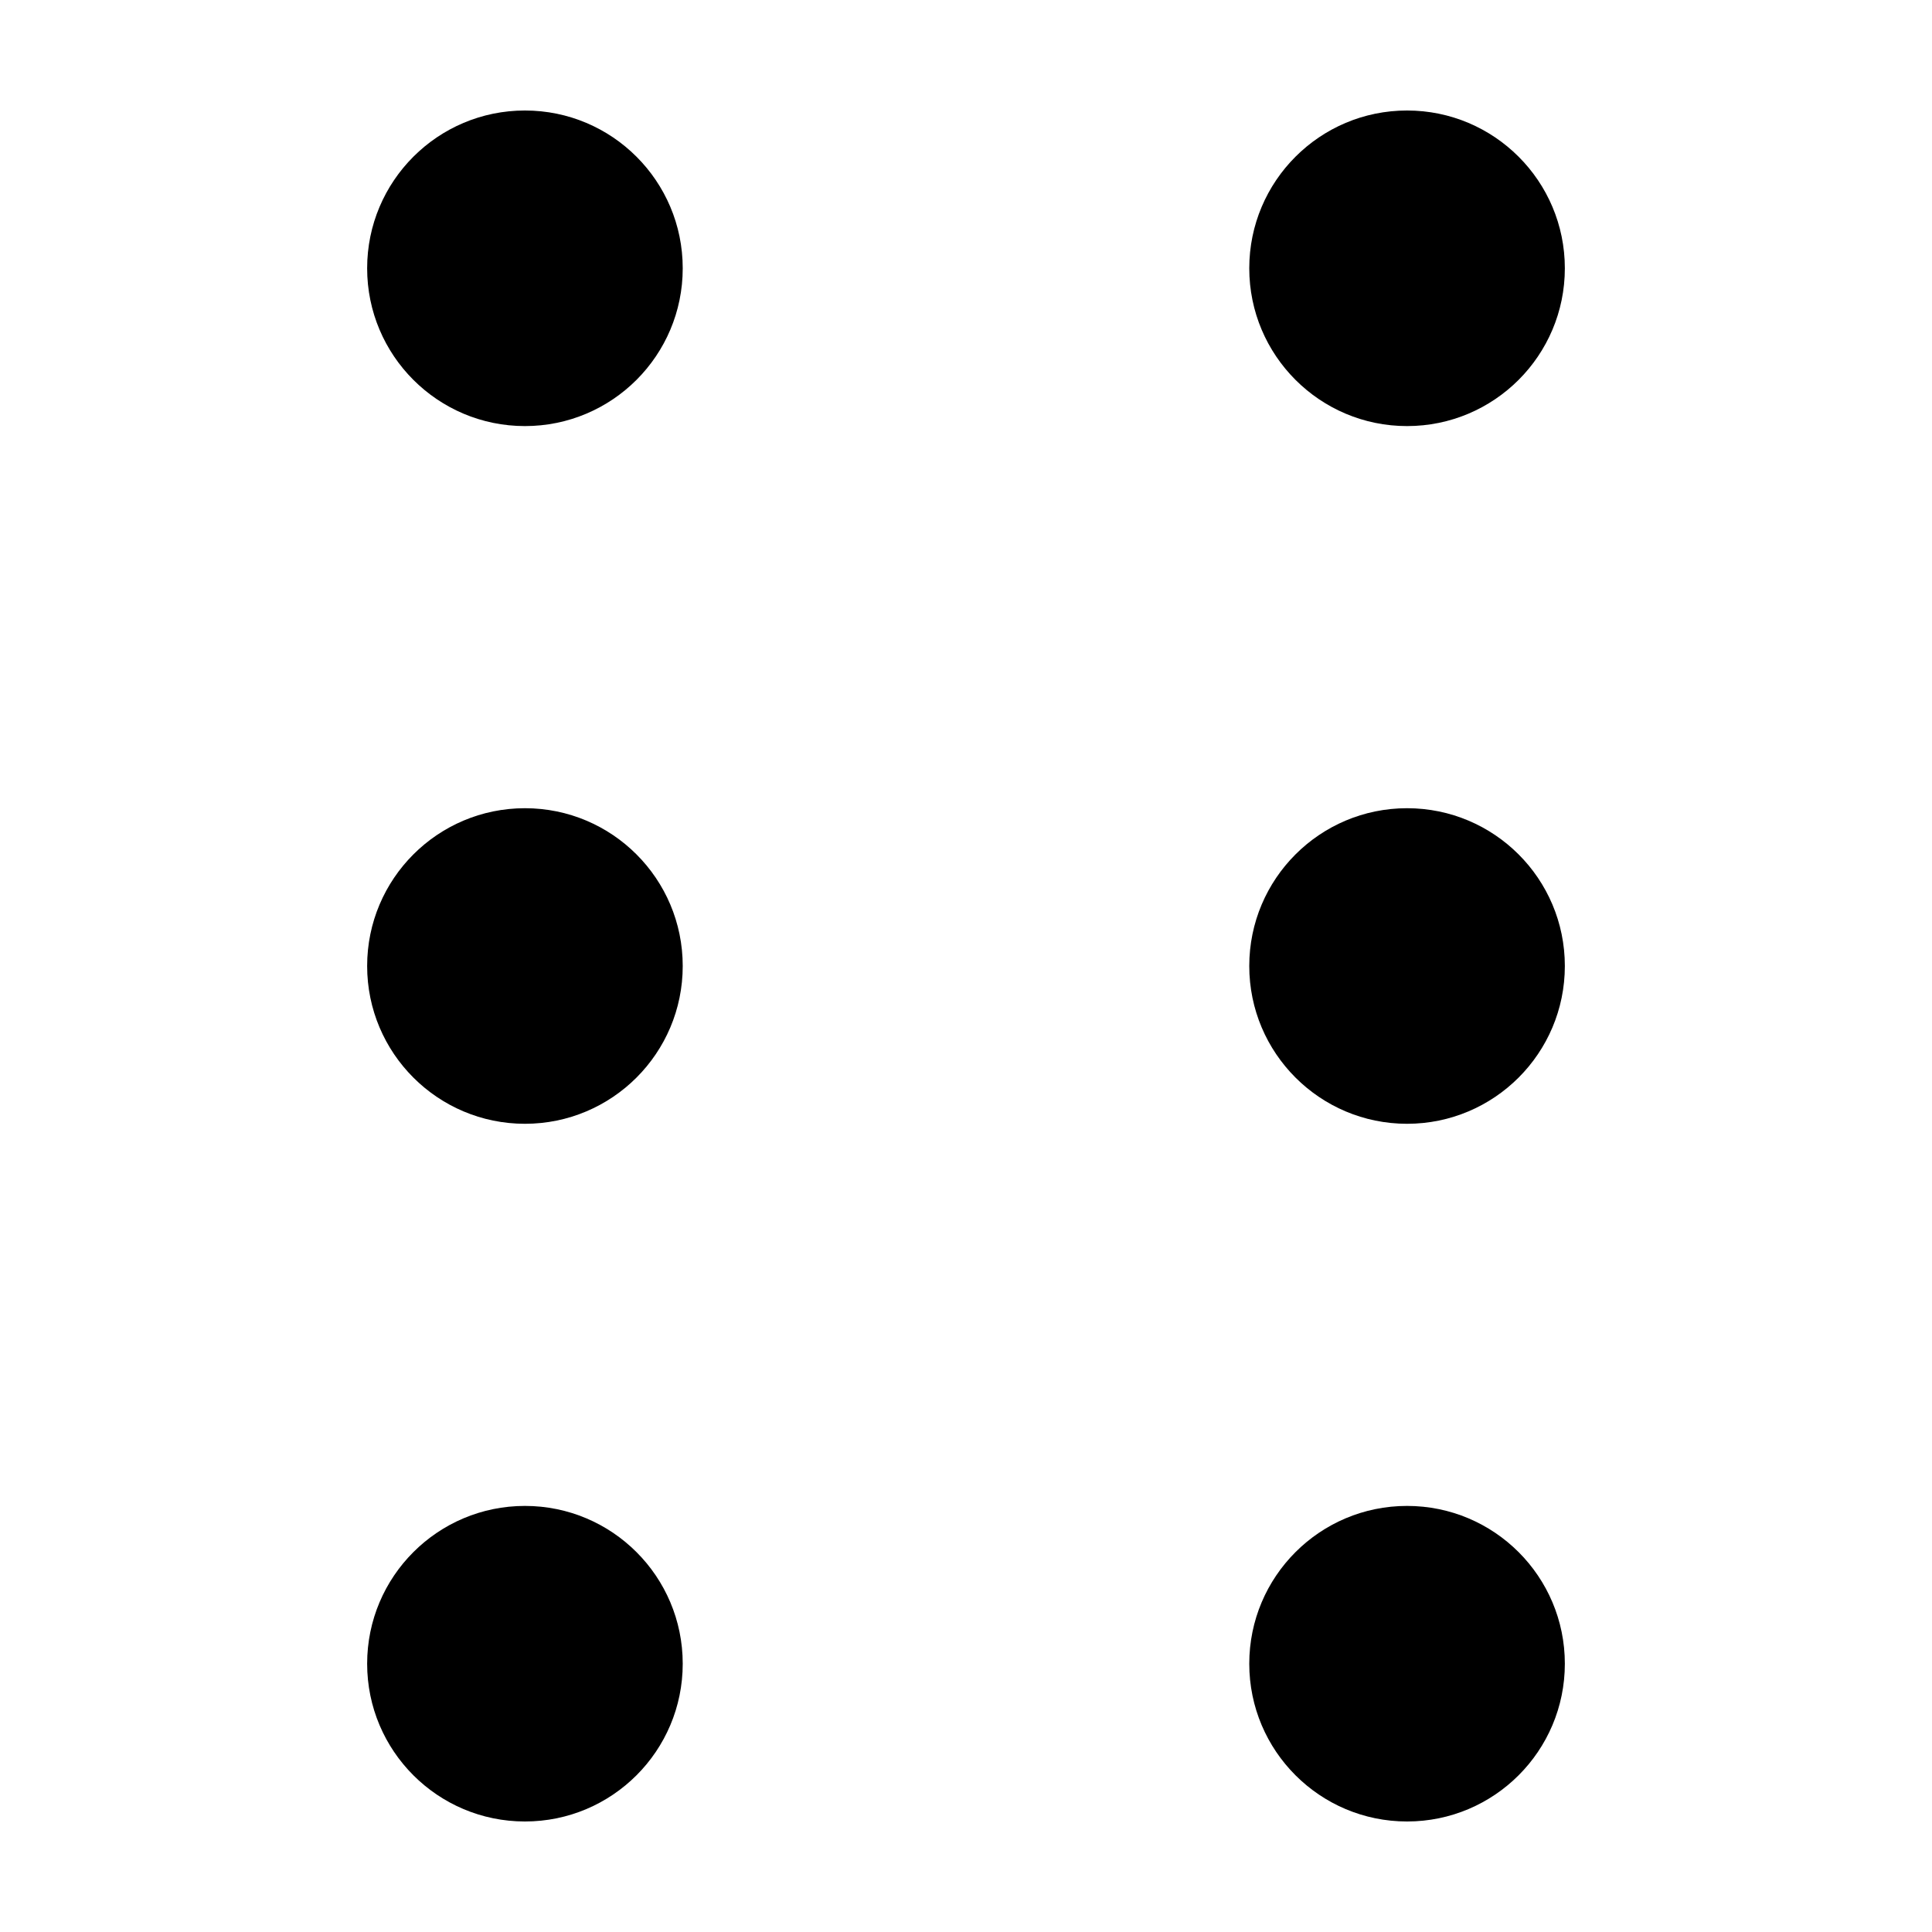
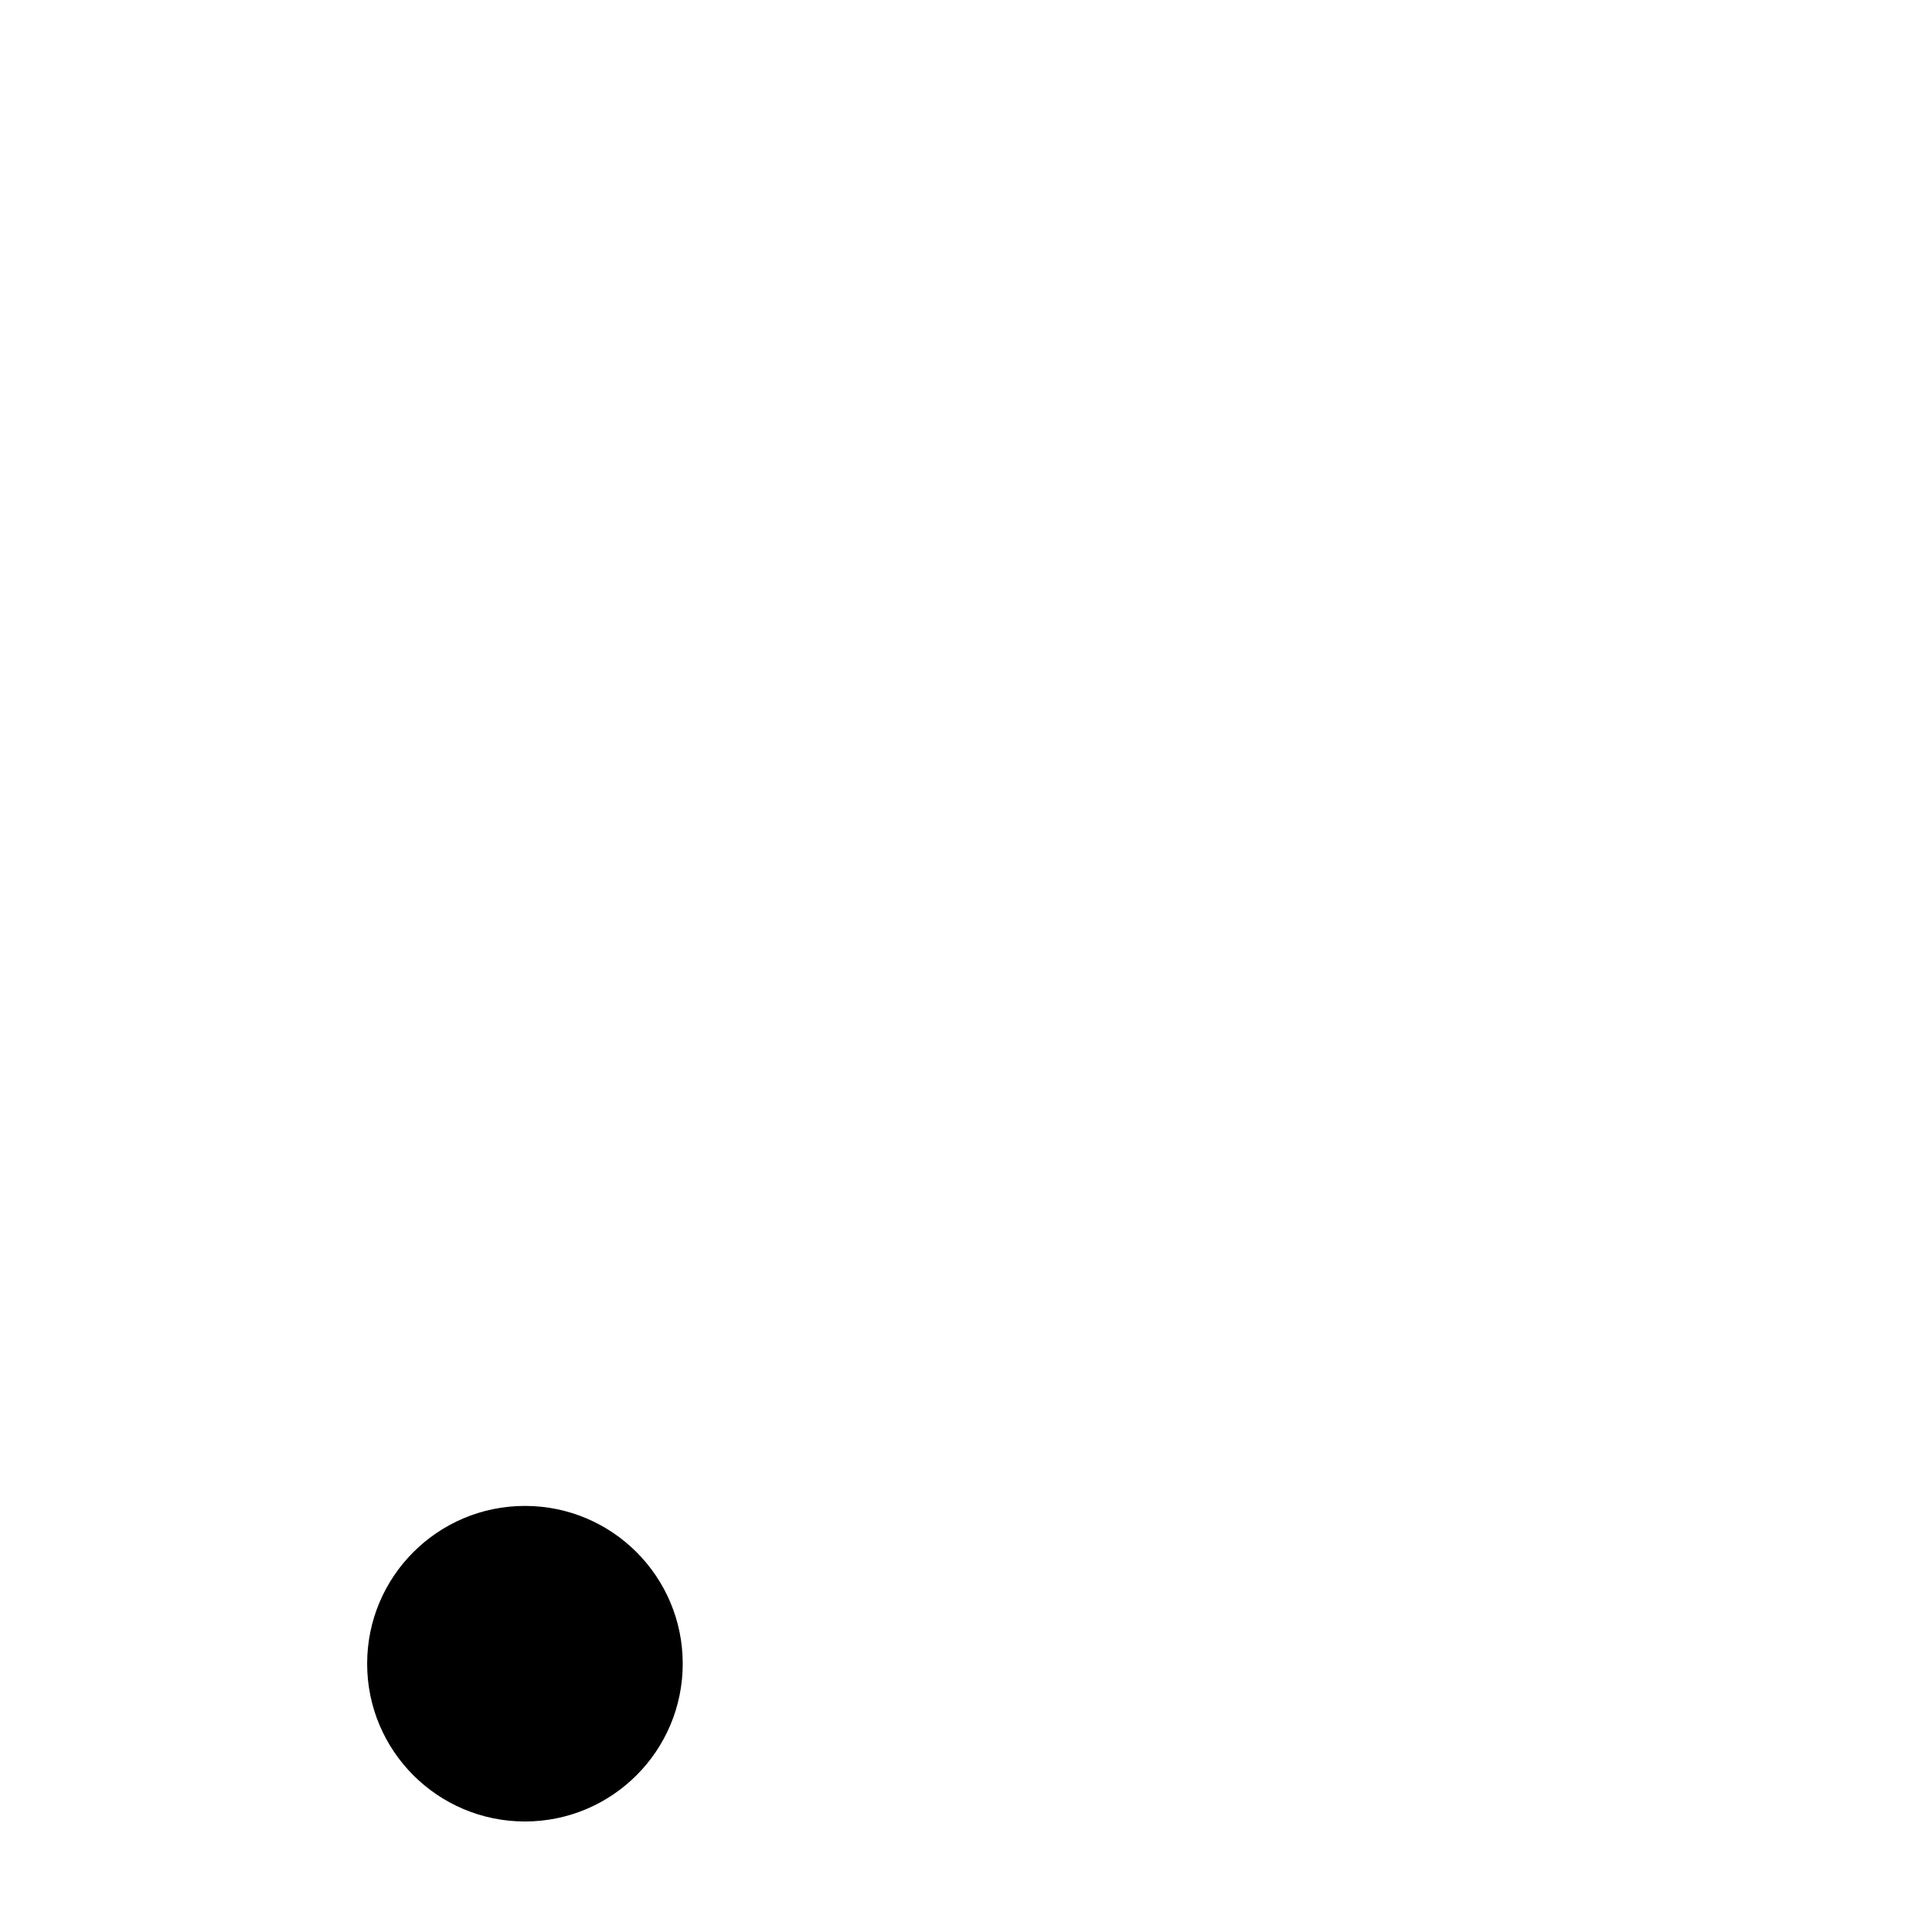
<svg xmlns="http://www.w3.org/2000/svg" fill="#000000" width="800px" height="800px" version="1.1" viewBox="144 144 512 512">
  <g>
-     <path d="m324.93 215.1c0 23.094-18.719 41.816-41.816 41.816-23.094 0-41.816-18.723-41.816-41.816s18.723-41.816 41.816-41.816c23.098 0 41.816 18.723 41.816 41.816" />
-     <path d="m558.7 215.1c0 23.094-18.723 41.816-41.816 41.816s-41.816-18.723-41.816-41.816 18.723-41.816 41.816-41.816 41.816 18.723 41.816 41.816" />
-     <path d="m324.93 400c0 23.094-18.719 41.816-41.816 41.816-23.094 0-41.816-18.723-41.816-41.816 0-23.098 18.723-41.816 41.816-41.816 23.098 0 41.816 18.719 41.816 41.816" />
-     <path d="m558.7 400c0 23.094-18.723 41.816-41.816 41.816s-41.816-18.723-41.816-41.816c0-23.098 18.723-41.816 41.816-41.816s41.816 18.719 41.816 41.816" />
    <path d="m324.93 584.9c0 23.094-18.719 41.812-41.816 41.812-23.094 0-41.816-18.719-41.816-41.812 0-23.098 18.723-41.816 41.816-41.816 23.098 0 41.816 18.719 41.816 41.816" />
-     <path d="m558.7 584.9c0 23.094-18.723 41.812-41.816 41.812s-41.816-18.719-41.816-41.812c0-23.098 18.723-41.816 41.816-41.816s41.816 18.719 41.816 41.816" />
  </g>
</svg>